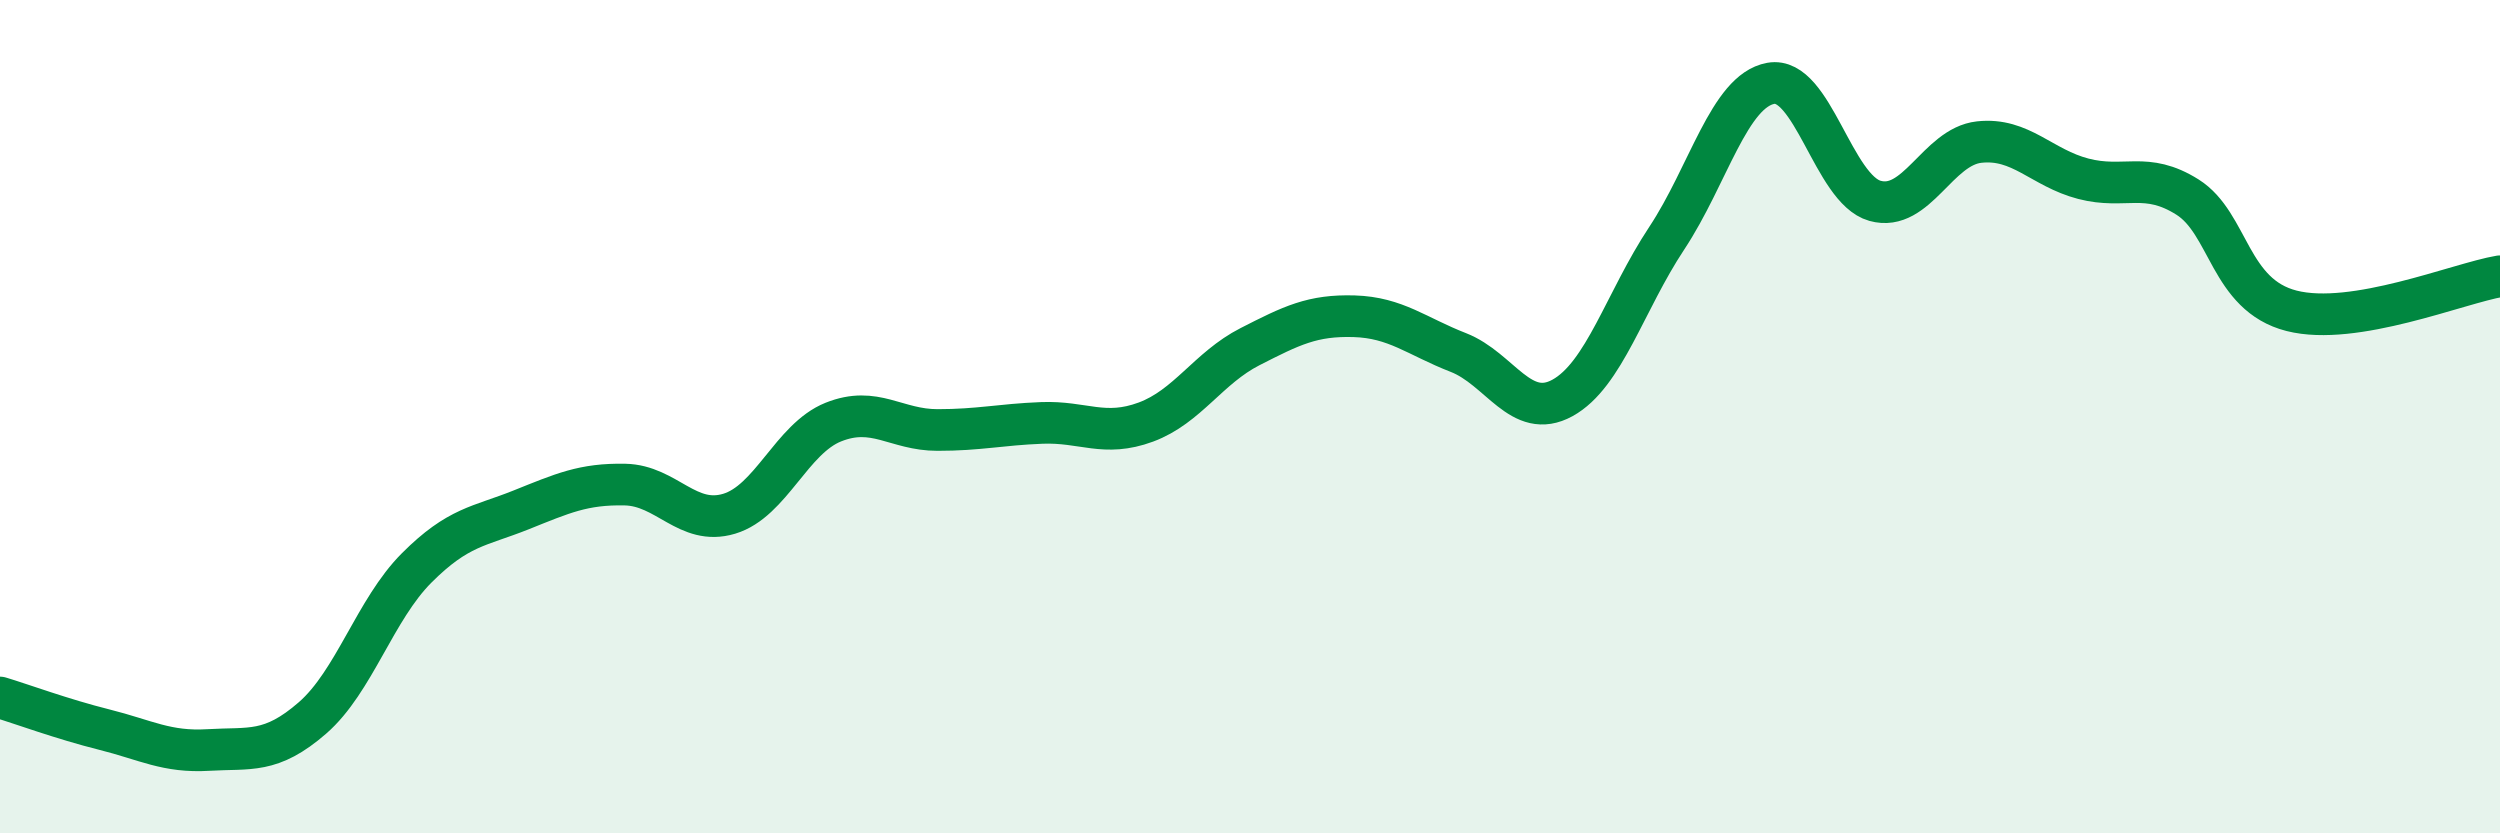
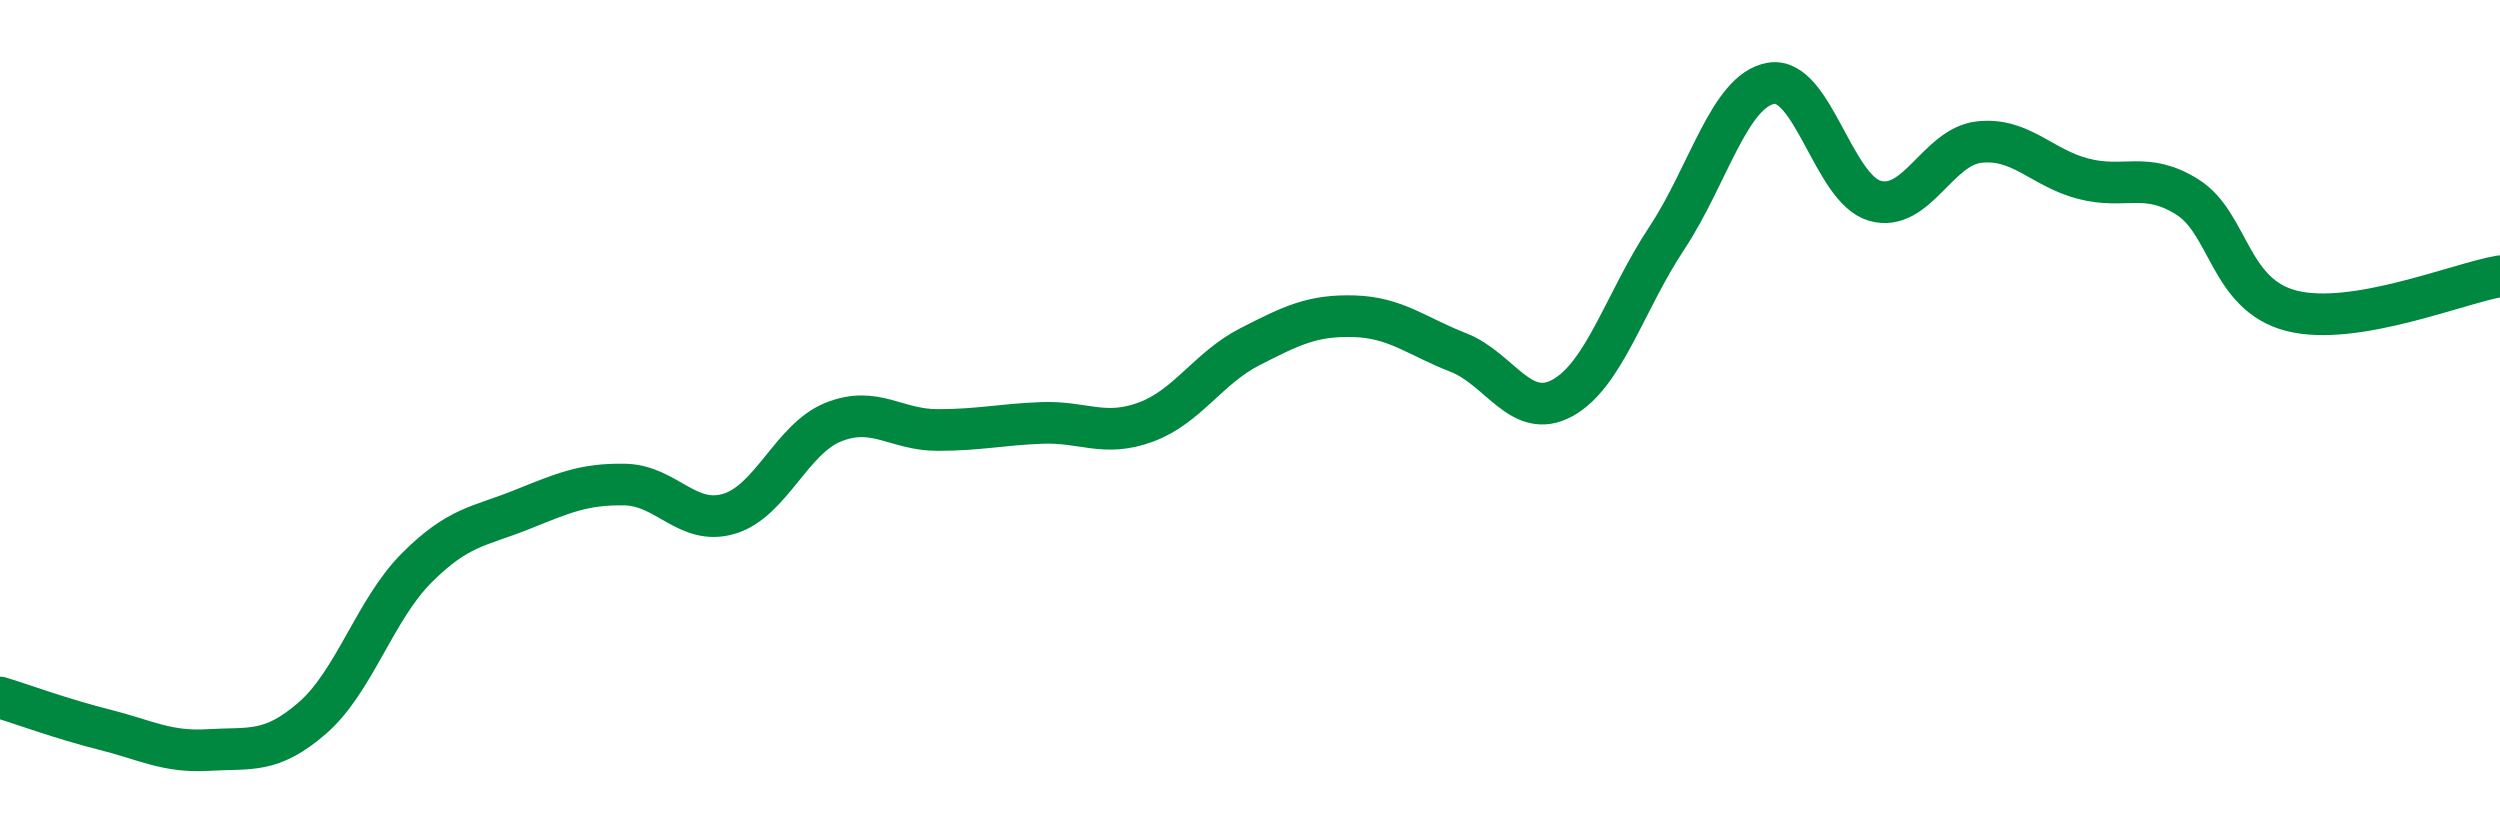
<svg xmlns="http://www.w3.org/2000/svg" width="60" height="20" viewBox="0 0 60 20">
-   <path d="M 0,16.74 C 0.5,16.89 1.5,17.26 2.5,17.51 C 3.5,17.76 4,18.06 5,18 C 6,17.94 6.5,18.1 7.5,17.23 C 8.5,16.36 9,14.63 10,13.63 C 11,12.63 11.5,12.64 12.5,12.24 C 13.5,11.84 14,11.61 15,11.63 C 16,11.65 16.5,12.63 17.5,12.33 C 18.5,12.03 19,10.53 20,10.13 C 21,9.73 21.5,10.32 22.5,10.32 C 23.5,10.32 24,10.19 25,10.15 C 26,10.11 26.5,10.5 27.5,10.13 C 28.5,9.76 29,8.83 30,8.32 C 31,7.81 31.5,7.56 32.5,7.59 C 33.5,7.62 34,8.07 35,8.46 C 36,8.85 36.5,10.1 37.5,9.55 C 38.5,9 39,7.23 40,5.72 C 41,4.21 41.5,2.18 42.5,2 C 43.5,1.82 44,4.54 45,4.82 C 46,5.1 46.5,3.52 47.5,3.41 C 48.5,3.3 49,4.03 50,4.29 C 51,4.55 51.5,4.1 52.5,4.73 C 53.5,5.36 53.5,7.08 55,7.46 C 56.5,7.84 59,6.8 60,6.63L60 20L0 20Z" fill="#008740" opacity="0.1" stroke-linecap="round" stroke-linejoin="round" />
  <path d="M 0,16.74 C 0.5,16.89 1.5,17.26 2.5,17.51 C 3.5,17.76 4,18.06 5,18 C 6,17.94 6.5,18.1 7.5,17.23 C 8.5,16.36 9,14.63 10,13.63 C 11,12.63 11.5,12.64 12.5,12.24 C 13.5,11.84 14,11.61 15,11.63 C 16,11.65 16.5,12.63 17.5,12.33 C 18.5,12.03 19,10.53 20,10.13 C 21,9.73 21.5,10.32 22.5,10.32 C 23.5,10.32 24,10.19 25,10.15 C 26,10.11 26.5,10.5 27.5,10.13 C 28.5,9.76 29,8.83 30,8.32 C 31,7.81 31.5,7.56 32.5,7.59 C 33.5,7.62 34,8.07 35,8.46 C 36,8.85 36.5,10.1 37.5,9.55 C 38.5,9 39,7.23 40,5.72 C 41,4.21 41.5,2.18 42.5,2 C 43.5,1.82 44,4.54 45,4.82 C 46,5.1 46.5,3.52 47.5,3.41 C 48.5,3.3 49,4.03 50,4.29 C 51,4.55 51.5,4.1 52.5,4.73 C 53.5,5.36 53.5,7.08 55,7.46 C 56.5,7.84 59,6.8 60,6.63" stroke="#008740" stroke-width="1" fill="none" stroke-linecap="round" stroke-linejoin="round" />
</svg>